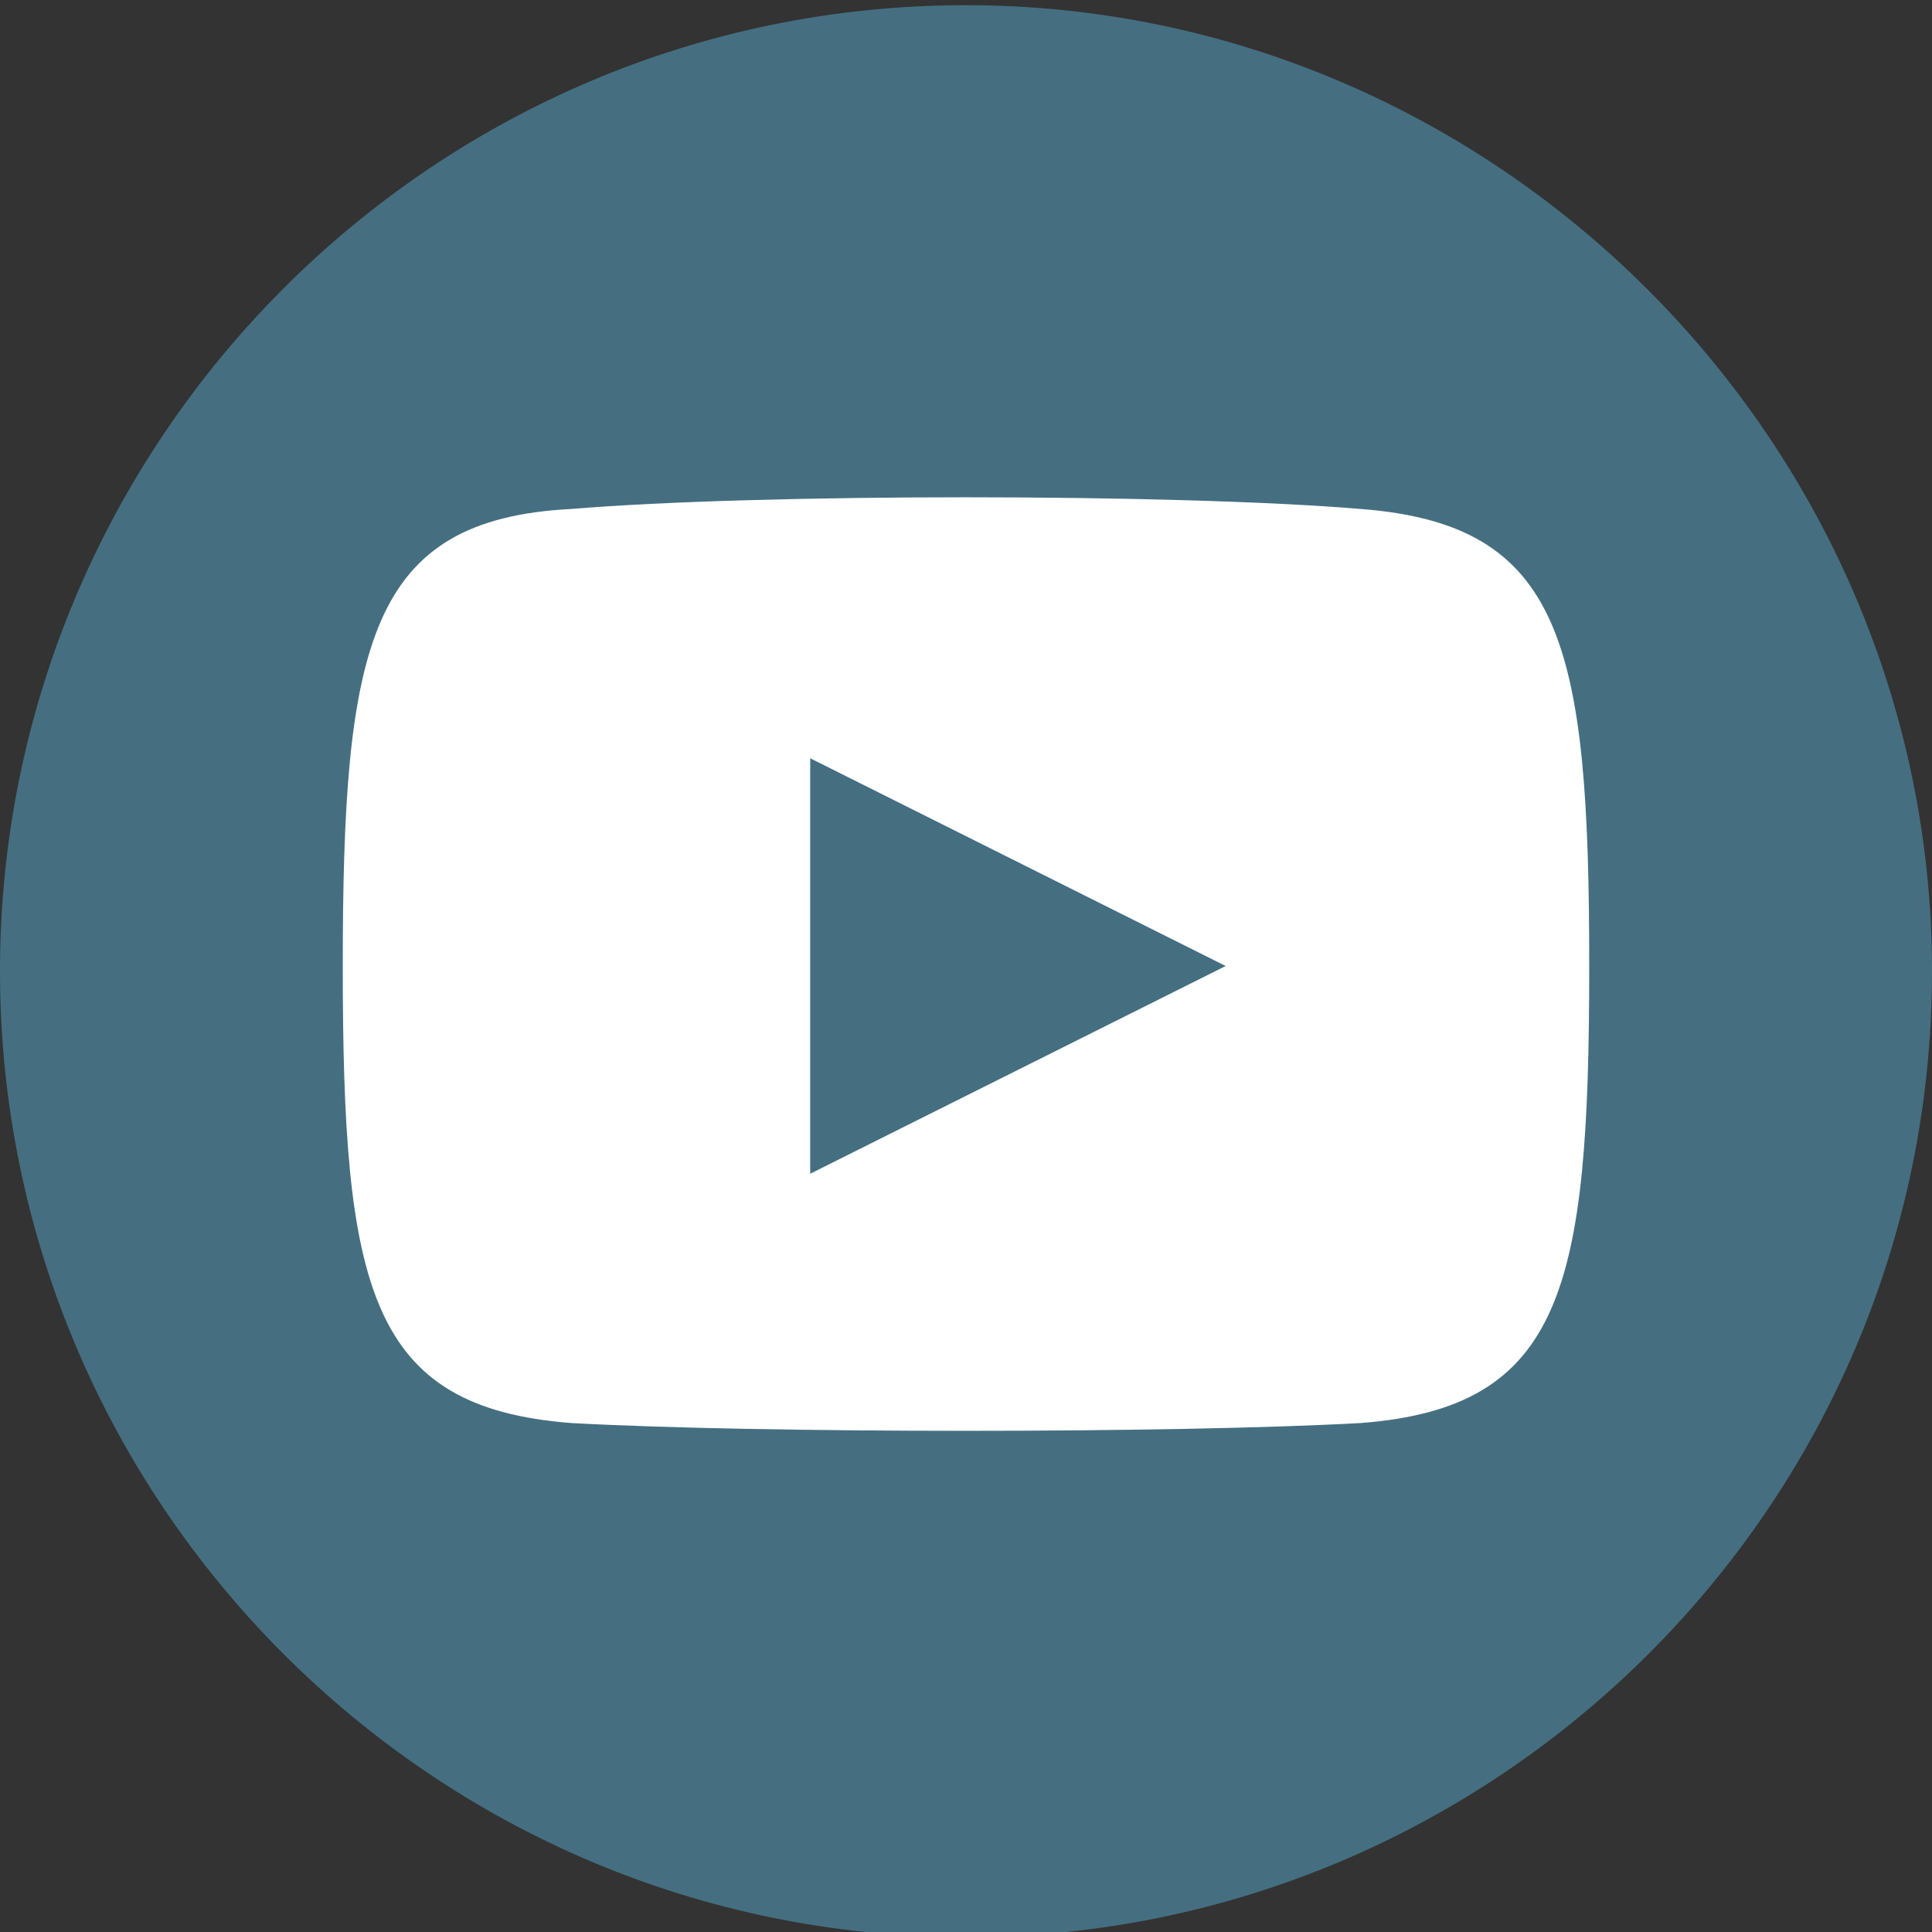
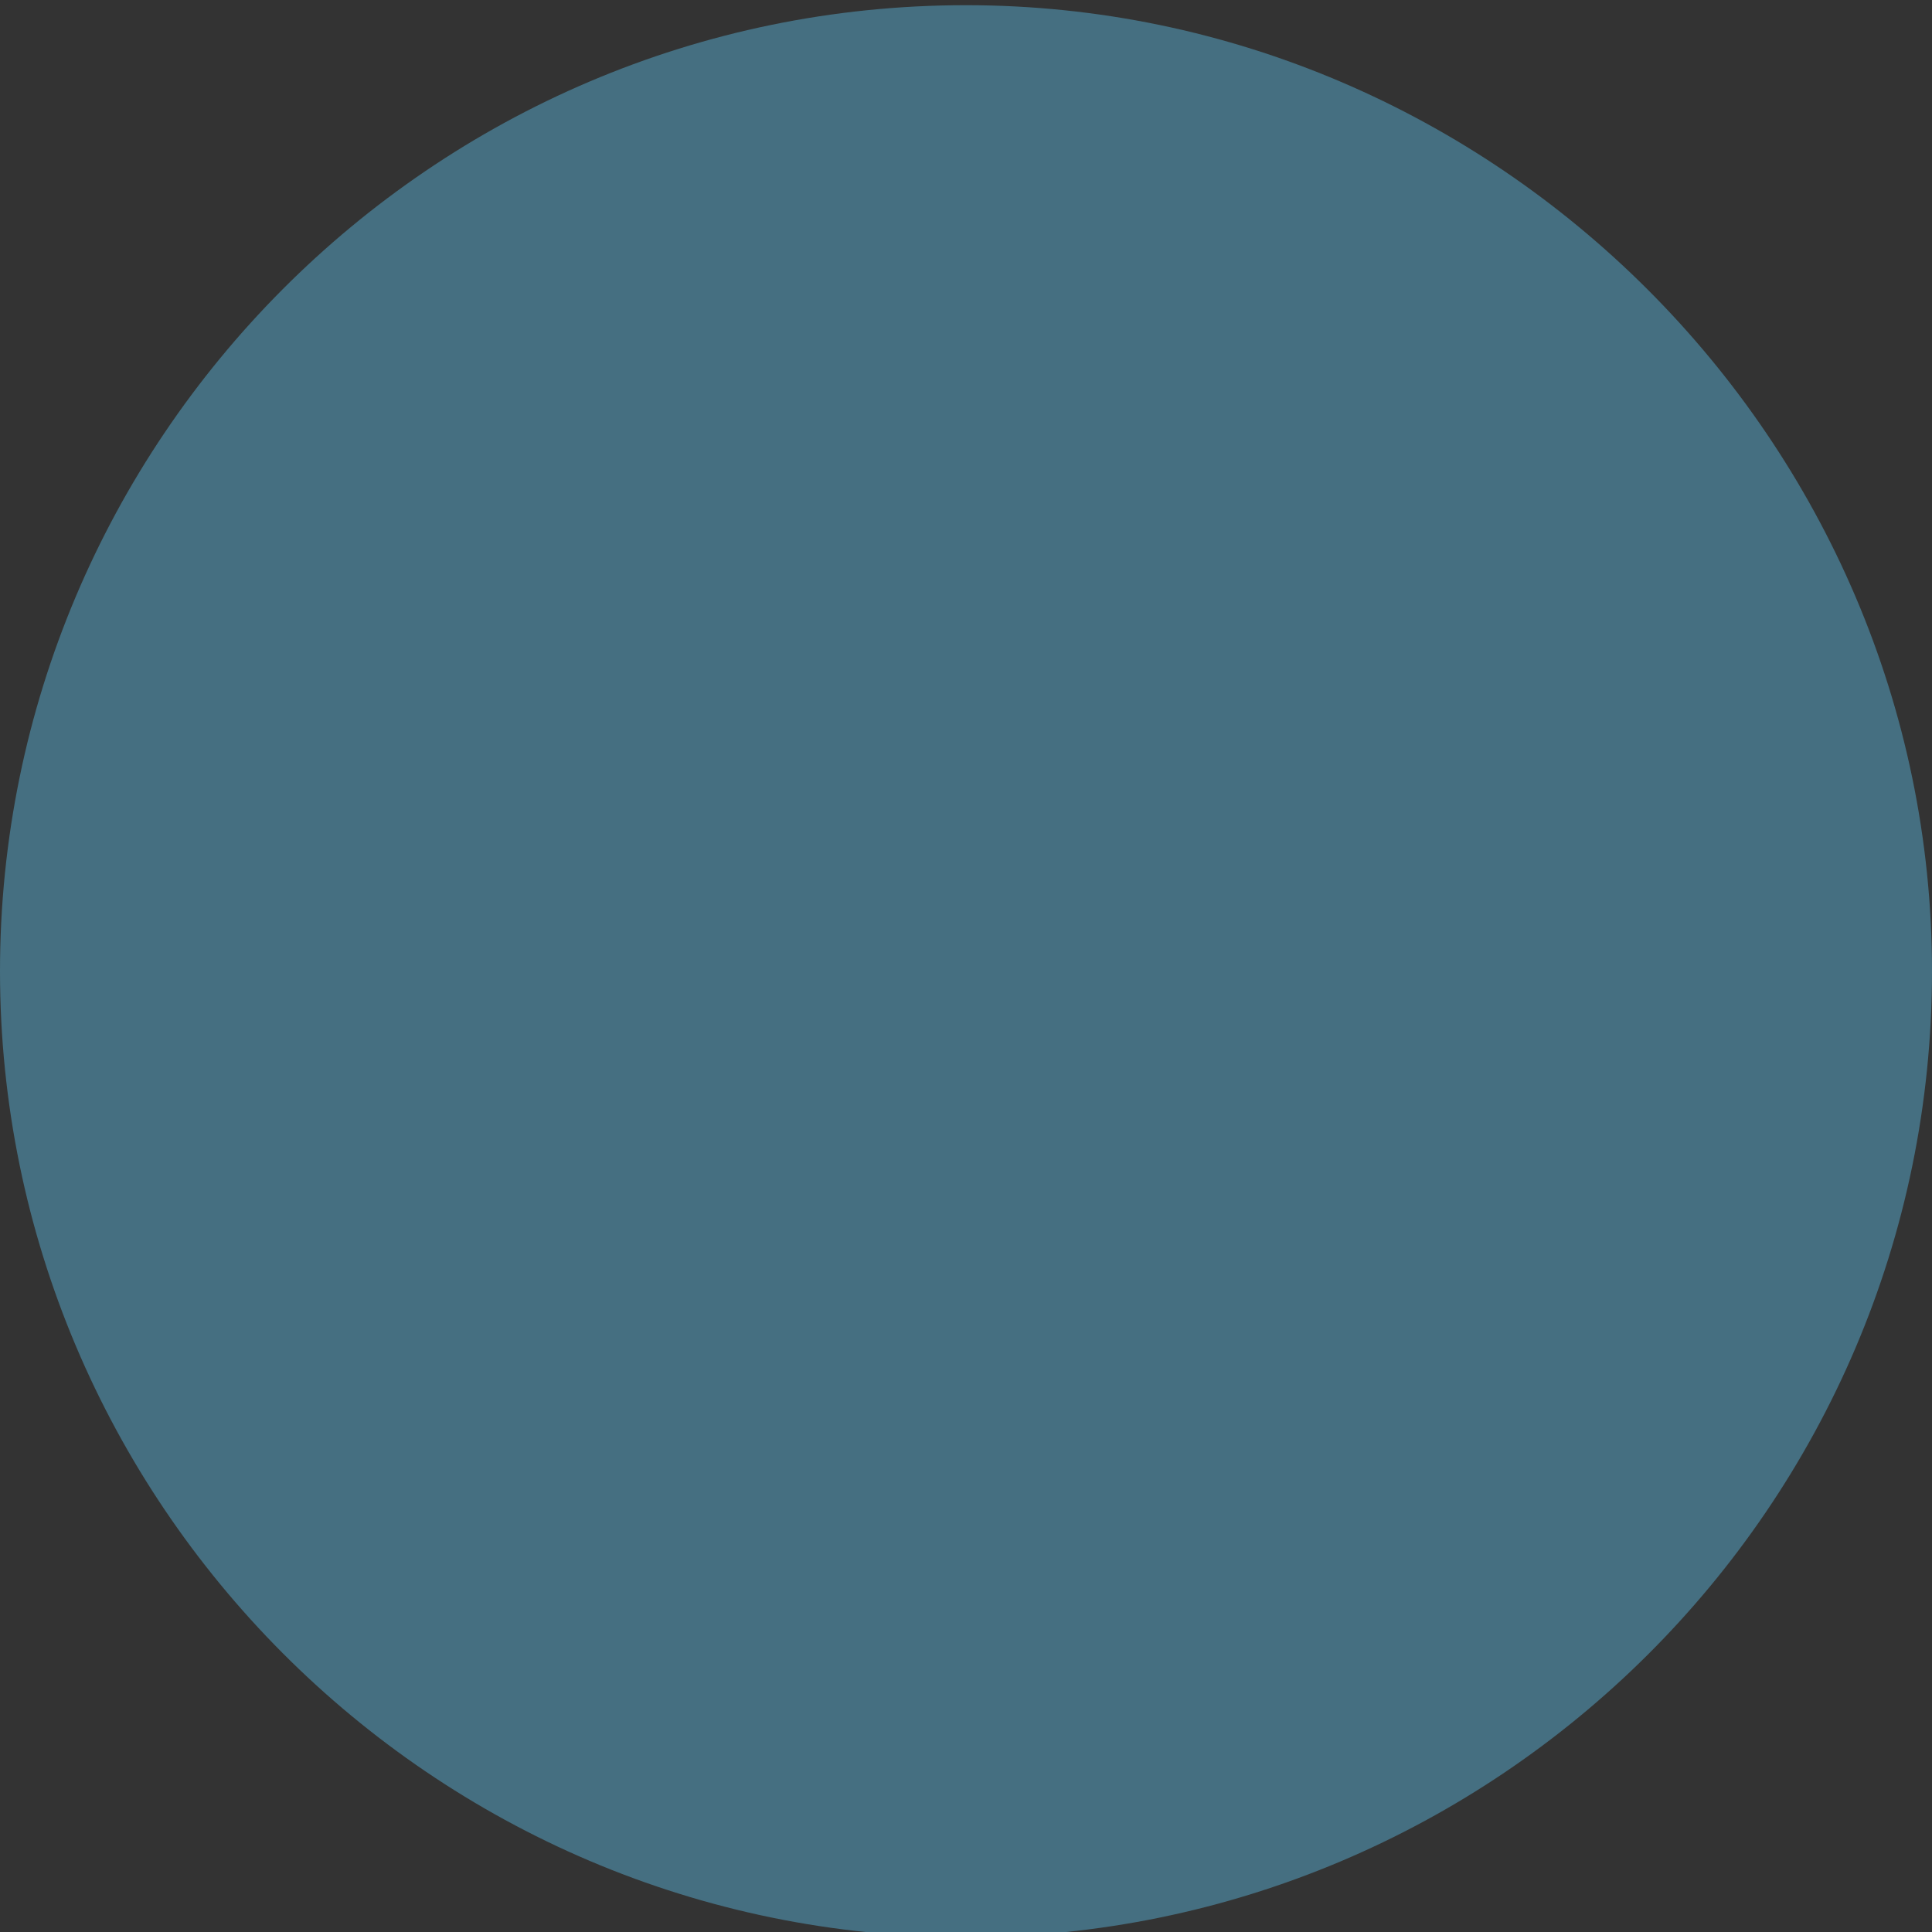
<svg xmlns="http://www.w3.org/2000/svg" version="1.1" id="Layer_1" x="0px" y="0px" viewBox="0 0 37.2 37.2" style="enable-background:new 0 0 37.2 37.2;" xml:space="preserve">
  <rect x="0" y="0" width="37.2" height="37.2" fill="#333333" stroke="none" />
  <style type="text/css">
	.st0{fill:#456F81;}
	.st1{fill:#FFFFFF;}
</style>
  <path class="st0" fill="#456f81" d="M18.6,0.1C8.3,0.1,0,8.5,0,18.7s8.3,18.6,18.6,18.6c10.2,0,18.6-8.3,18.6-18.6C37.2,8.5,28.8,0.1,18.6,0.1" />
-   <path class="st1" d="M26.2,9.8c-3.6-0.3-11.6-0.3-15.2,0c-3.9,0.2-4.4,2.6-4.4,8.8s0.5,8.5,4.4,8.8c3.6,0.2,11.6,0.2,15.2,0  c3.9-0.3,4.4-2.6,4.4-8.8S30.1,10.1,26.2,9.8z M15.6,22.6v-8l8,4L15.6,22.6z" />
</svg>